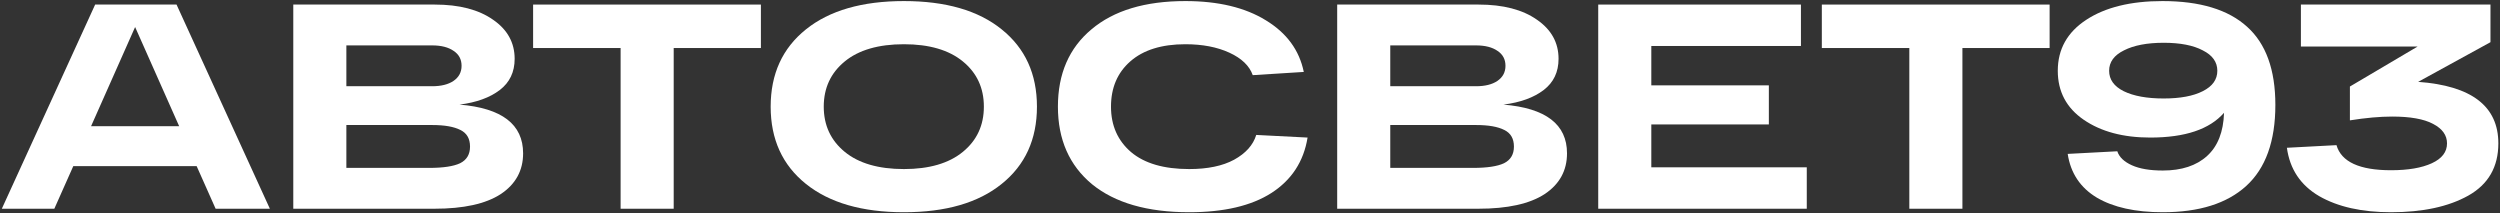
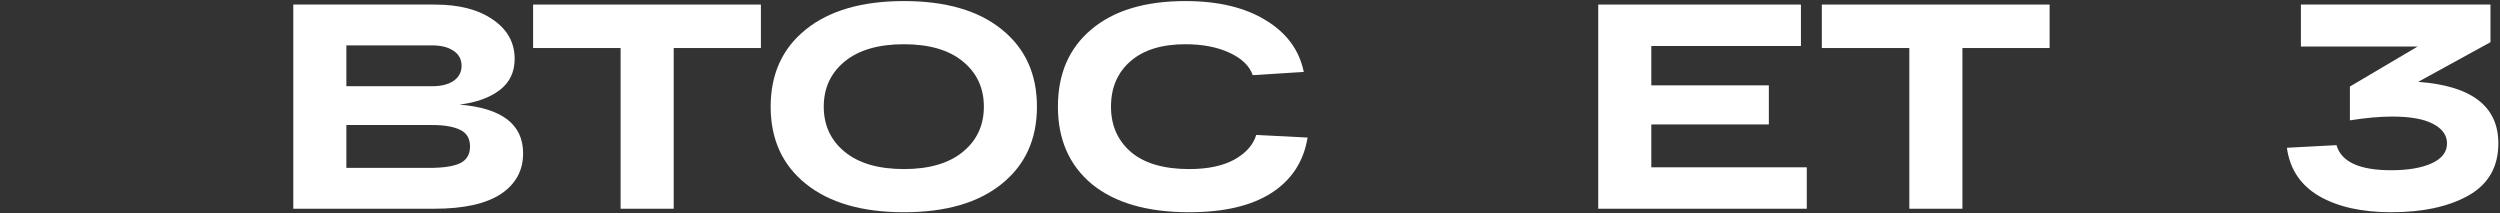
<svg xmlns="http://www.w3.org/2000/svg" width="1301" height="111" viewBox="0 0 1301 111" fill="none">
  <rect x="0" y="0" width="1301" height="111" fill="#333333" stroke="none" />
-   <path d="M1125.36 0.556C1144.89 0.556 1159.56 5.008 1169.38 13.912C1179.19 22.715 1184.1 36.274 1184.1 54.589C1184.1 73.511 1179.04 87.576 1168.92 96.784C1158.91 105.891 1144.44 110.444 1125.51 110.444C1111.25 110.444 1099.81 107.914 1091.21 102.855C1082.61 97.695 1077.55 90.106 1076.03 80.088L1101.84 78.722C1102.85 81.758 1105.38 84.186 1109.43 86.007C1113.47 87.829 1118.84 88.74 1125.51 88.74C1135.33 88.74 1143.02 86.21 1148.58 81.151C1154.15 76.091 1157.08 68.603 1157.39 58.687C1149.9 67.288 1137.1 71.588 1118.99 71.588C1104.92 71.588 1093.39 68.502 1084.38 62.33C1075.38 56.158 1070.87 47.658 1070.87 36.831C1070.87 25.599 1075.83 16.745 1085.75 10.27C1095.66 3.794 1108.87 0.556 1125.36 0.556ZM1125.97 51.25C1134.57 51.25 1141.35 49.985 1146.31 47.456C1151.37 44.926 1153.9 41.384 1153.9 36.831C1153.9 32.278 1151.37 28.736 1146.31 26.206C1141.35 23.576 1134.57 22.26 1125.97 22.26C1117.37 22.26 1110.49 23.576 1105.33 26.206C1100.17 28.736 1097.59 32.278 1097.59 36.831C1097.59 41.384 1100.12 44.926 1105.18 47.456C1110.34 49.985 1117.27 51.25 1125.97 51.25Z" fill="white" />
  <path d="M1258.4 42.598C1286.23 44.622 1300.14 55.297 1300.14 74.624C1300.14 86.867 1294.93 95.924 1284.51 101.792C1274.19 107.56 1260.78 110.444 1244.29 110.444C1229.11 110.444 1216.66 107.661 1206.95 102.096C1197.23 96.429 1191.62 88.031 1190.1 76.9L1215.9 75.534C1218.43 84.237 1227.89 88.588 1244.29 88.588C1253.19 88.588 1260.27 87.373 1265.54 84.945C1270.8 82.516 1273.43 79.076 1273.43 74.624C1273.43 70.374 1271 66.984 1266.14 64.454C1261.39 61.925 1254.3 60.66 1244.89 60.66C1238.52 60.66 1231.18 61.318 1222.89 62.633V45.027L1258.1 24.233H1197.39V2.377H1296.04V21.956L1258.4 42.598Z" fill="white" />
  <path d="M948.079 24.992V2.377H1066.62V24.992H1021.24V108.623H993.613V24.992H948.079Z" fill="white" />
  <path d="M831.72 108.622V2.377H937.206V23.929H859.343V44.42H920.511V64.758H859.343V87.07H940.242V108.622H831.72Z" fill="white" />
-   <path d="M782.385 54.437C804.444 56.258 815.473 64.707 815.473 79.784C815.473 88.79 811.578 95.873 803.786 101.033C795.995 106.093 784.51 108.622 769.332 108.622H695.871V2.377H769.484C782.233 2.377 792.352 5.008 799.84 10.269C807.328 15.43 811.072 22.209 811.072 30.608C811.072 37.488 808.491 42.902 803.331 46.848C798.17 50.794 791.188 53.324 782.385 54.437ZM723.495 23.626V44.875H768.118C772.773 44.875 776.466 43.964 779.198 42.143C782.031 40.22 783.448 37.59 783.448 34.25C783.448 30.911 782.082 28.331 779.35 26.51C776.618 24.587 772.874 23.626 768.118 23.626H723.495ZM766.6 87.373C773.886 87.373 779.248 86.564 782.689 84.945C786.129 83.225 787.849 80.341 787.849 76.293C787.849 72.145 786.18 69.261 782.841 67.642C779.501 65.922 774.594 65.062 768.118 65.062H723.495V87.373H766.6Z" fill="white" />
  <path d="M653.749 70.222L680.462 71.588C678.439 84.034 672.165 93.647 661.642 100.427C651.219 107.105 636.952 110.444 618.84 110.444C597.085 110.444 580.237 105.587 568.297 95.873C556.459 86.058 550.539 72.6 550.539 55.5C550.539 38.399 556.357 24.992 567.994 15.278C579.63 5.463 595.921 0.556 616.867 0.556C633.967 0.556 647.931 3.895 658.758 10.573C669.585 17.15 676.162 26.105 678.489 37.438L651.928 39.108C650.208 34.251 646.16 30.355 639.785 27.421C633.411 24.486 625.771 23.019 616.867 23.019C604.522 23.019 594.96 26.004 588.18 31.974C581.502 37.843 578.163 45.685 578.163 55.5C578.163 65.315 581.654 73.207 588.636 79.177C595.618 85.046 605.686 87.981 618.84 87.981C628.453 87.981 636.244 86.362 642.214 83.124C648.285 79.785 652.13 75.484 653.749 70.222Z" fill="white" />
  <path d="M419.419 95.721C407.175 85.906 401.054 72.499 401.054 55.5C401.054 38.501 407.175 25.093 419.419 15.278C431.663 5.463 448.662 0.556 470.417 0.556C492.172 0.556 509.121 5.463 521.263 15.278C533.507 25.093 539.628 38.501 539.628 55.5C539.628 72.499 533.507 85.906 521.263 95.721C509.121 105.536 492.172 110.444 470.417 110.444C448.662 110.444 431.663 105.536 419.419 95.721ZM439.606 31.974C432.32 37.944 428.678 45.786 428.678 55.5C428.678 65.214 432.32 73.056 439.606 79.026C446.891 84.996 457.162 87.981 470.417 87.981C483.571 87.981 493.791 84.996 501.076 79.026C508.362 73.056 512.005 65.214 512.005 55.5C512.005 45.786 508.362 37.944 501.076 31.974C493.791 26.004 483.571 23.019 470.417 23.019C457.162 23.019 446.891 26.004 439.606 31.974Z" fill="white" />
  <path d="M277.433 24.992V2.377H395.972V24.992H350.59V108.623H322.966V24.992H277.433Z" fill="white" />
  <path d="M239.139 54.437C261.198 56.258 272.227 64.707 272.227 79.784C272.227 88.79 268.332 95.873 260.54 101.033C252.749 106.093 241.264 108.622 226.086 108.622H152.625V2.377H226.238C238.987 2.377 249.106 5.008 256.594 10.269C264.082 15.43 267.826 22.209 267.826 30.608C267.826 37.488 265.245 42.902 260.085 46.848C254.924 50.794 247.942 53.324 239.139 54.437ZM180.249 23.626V44.875H224.872C229.527 44.875 233.22 43.964 235.952 42.143C238.785 40.22 240.202 37.59 240.202 34.25C240.202 30.911 238.836 28.331 236.104 26.51C233.372 24.587 229.628 23.626 224.872 23.626H180.249ZM223.354 87.373C230.64 87.373 236.002 86.564 239.443 84.945C242.883 83.225 244.603 80.341 244.603 76.293C244.603 72.145 242.934 69.261 239.595 67.642C236.255 65.922 231.348 65.062 224.872 65.062H180.249V87.373H223.354Z" fill="white" />
-   <path d="M112.205 108.622L102.339 86.463H38.136L28.27 108.622H0.95L49.52 2.377H91.866L140.436 108.622H112.205ZM47.395 65.669H93.232L70.313 14.064L47.395 65.669Z" fill="white" />
</svg>